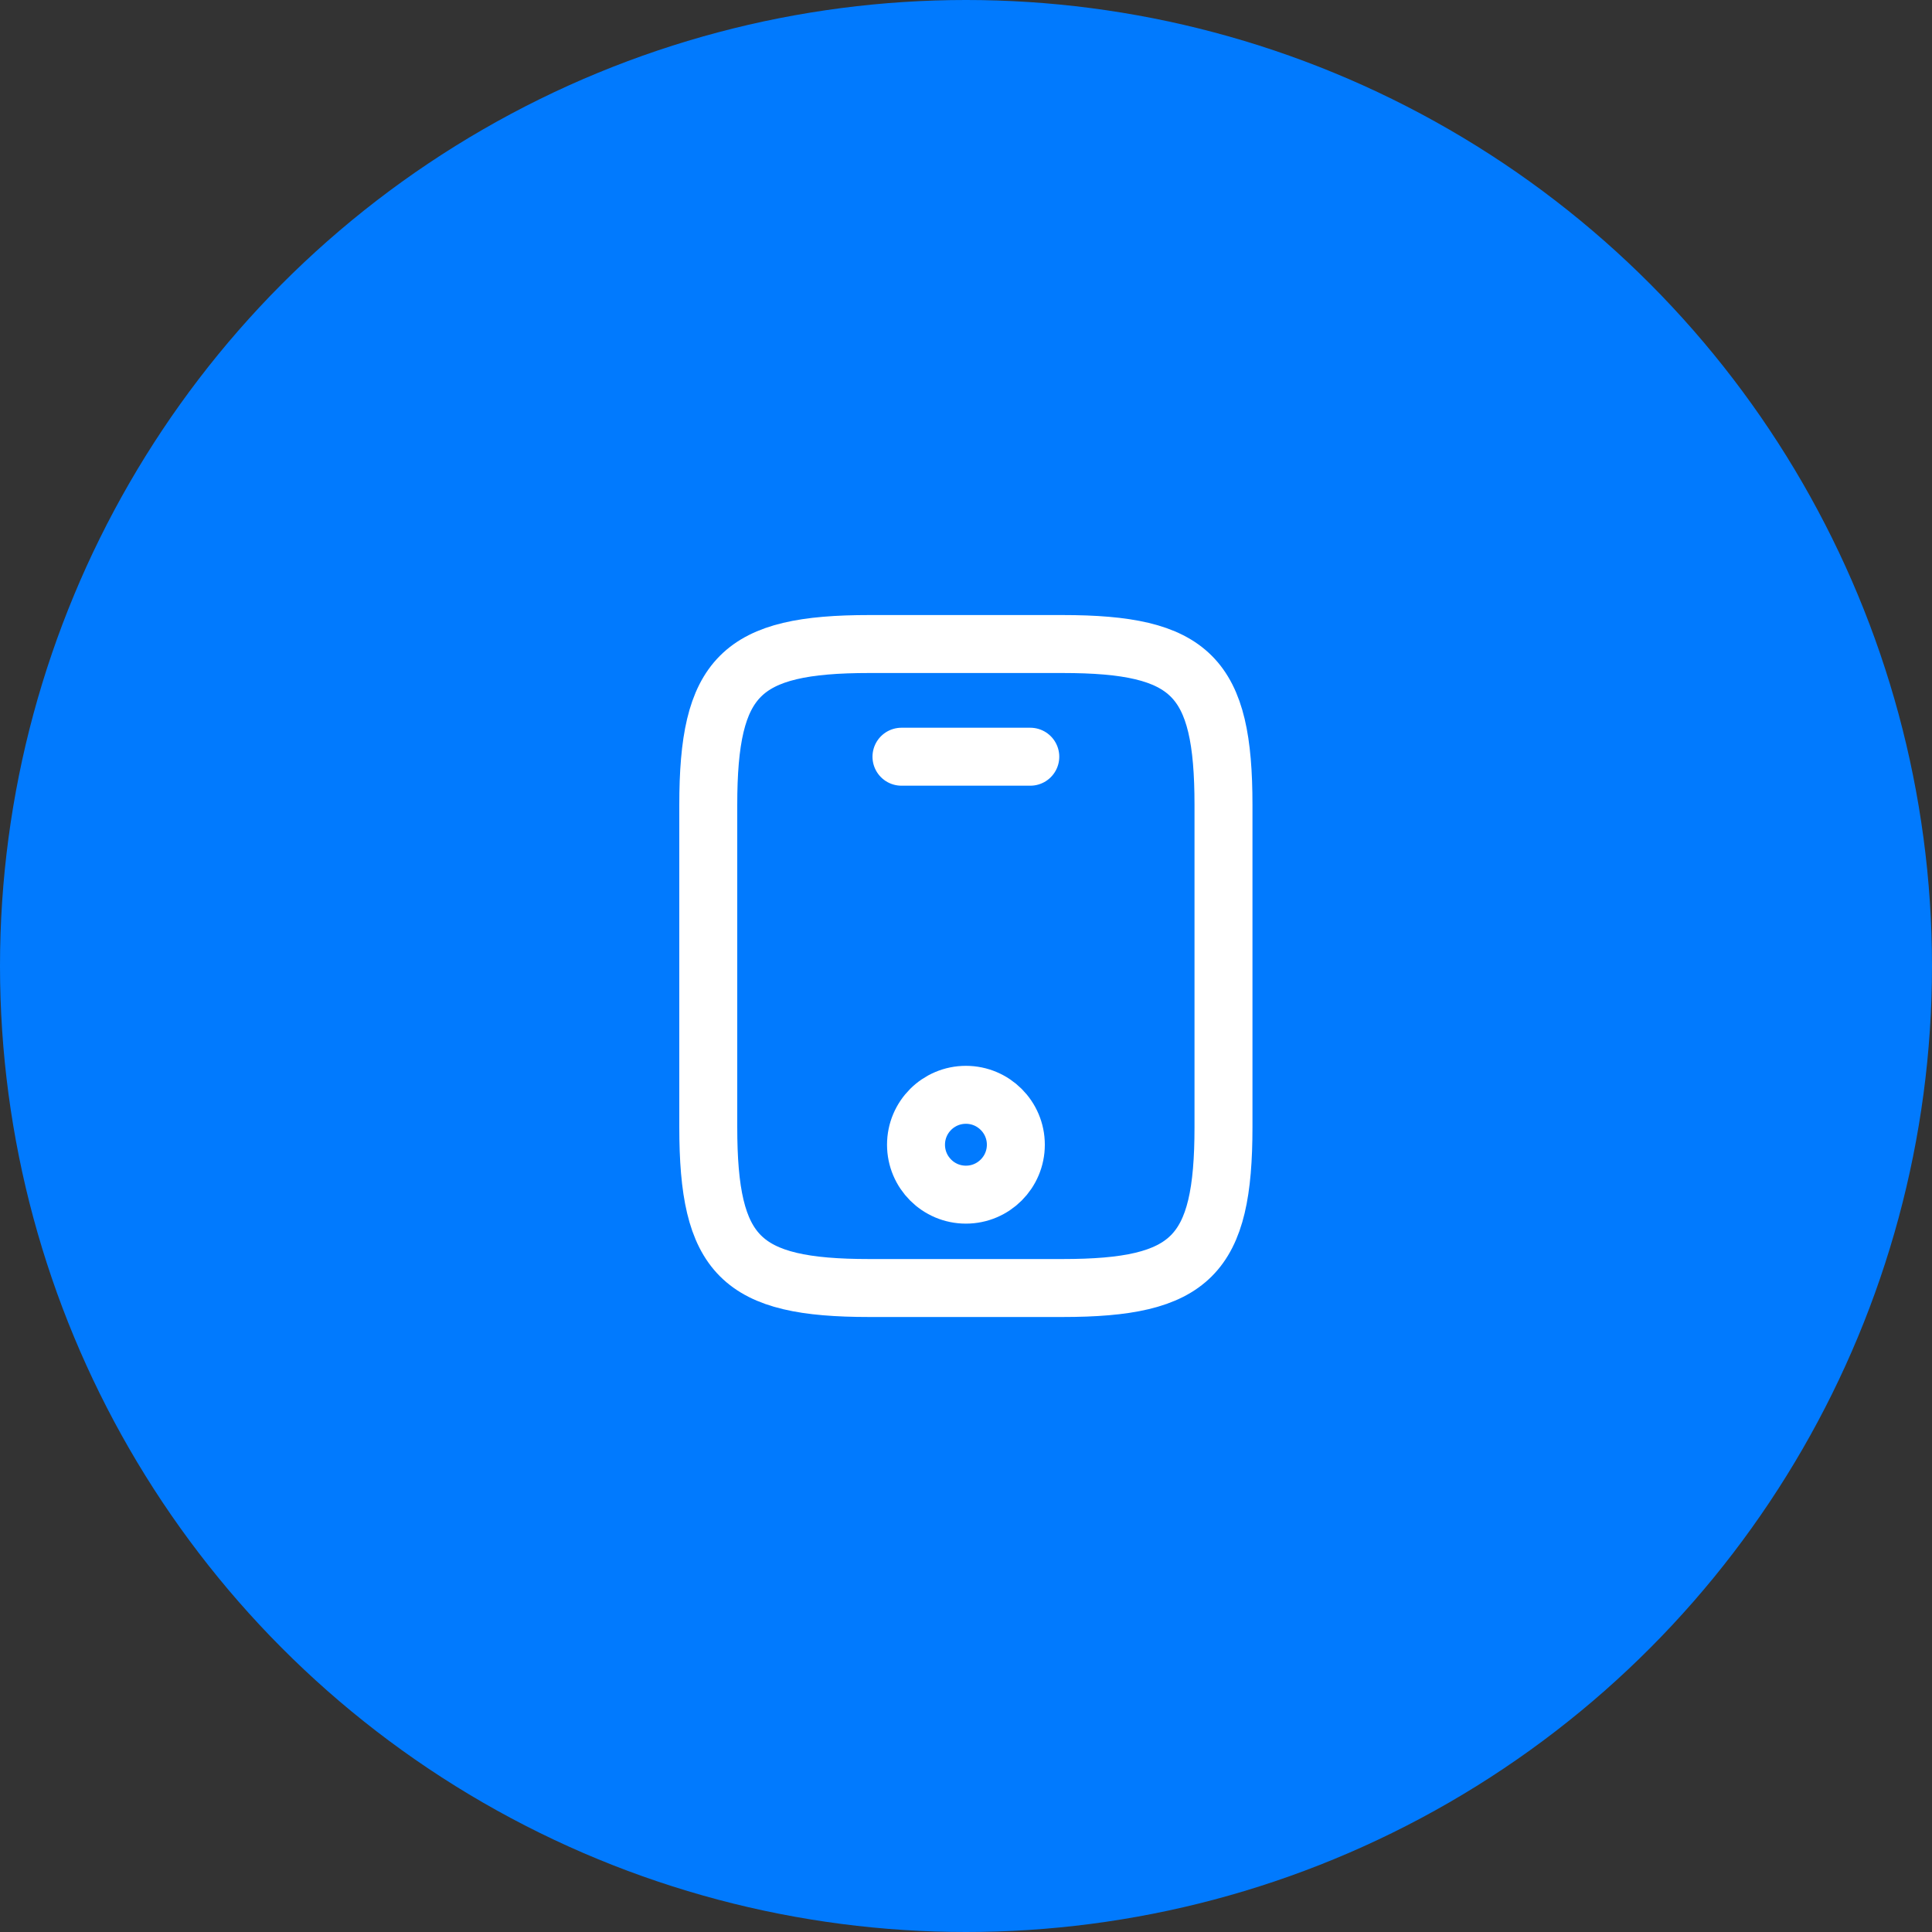
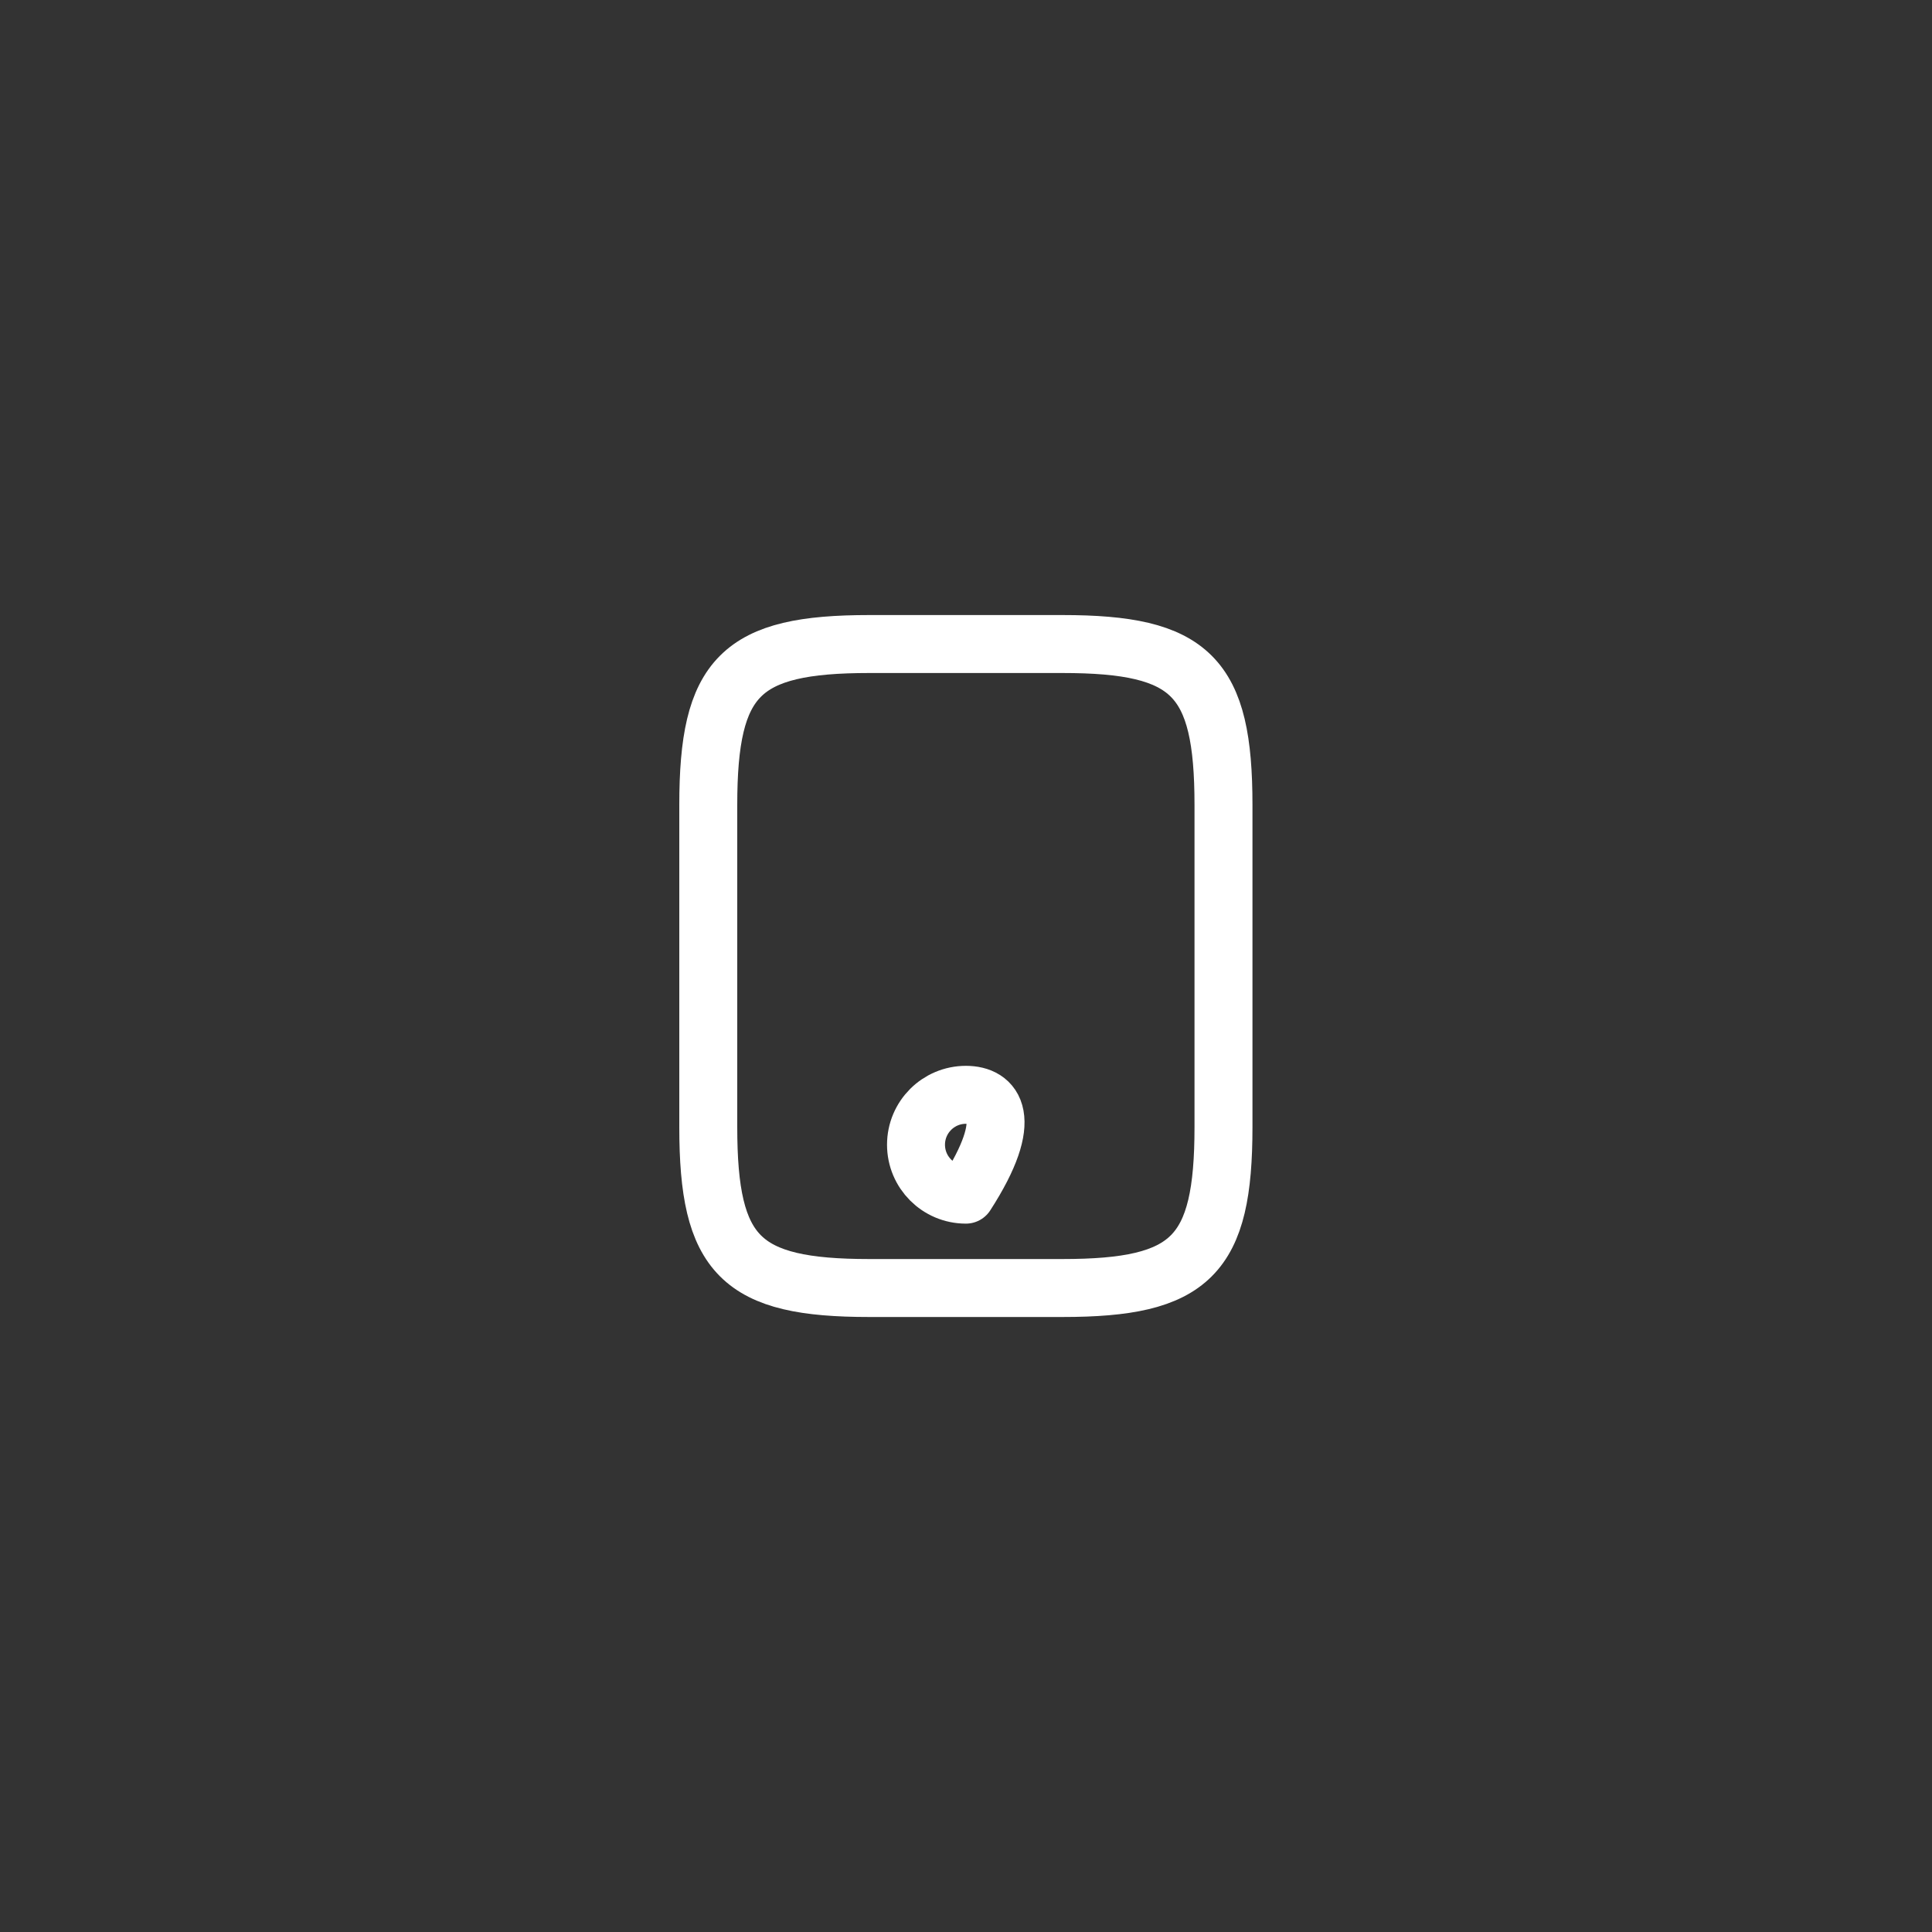
<svg xmlns="http://www.w3.org/2000/svg" width="40" height="40" viewBox="0 0 40 40" fill="none">
  <rect x="0" y="0" width="40" height="40" fill="#333333" stroke="none" />
-   <circle cx="20" cy="20" r="20" fill="#017AFE" />
  <path d="M25.331 16.667V23.334C25.331 26.001 24.664 26.667 21.997 26.667H17.997C15.331 26.667 14.664 26.001 14.664 23.334V16.667C14.664 14.001 15.331 13.334 17.997 13.334H21.997C24.664 13.334 25.331 14.001 25.331 16.667Z" stroke="white" stroke-width="1.2" stroke-linecap="round" stroke-linejoin="round" />
-   <path d="M21.331 15.667H18.664" stroke="white" stroke-width="1.2" stroke-linecap="round" stroke-linejoin="round" />
-   <path d="M19.998 24.734C20.569 24.734 21.032 24.271 21.032 23.7C21.032 23.13 20.569 22.667 19.998 22.667C19.427 22.667 18.965 23.13 18.965 23.7C18.965 24.271 19.427 24.734 19.998 24.734Z" stroke="white" stroke-width="1.2" stroke-linecap="round" stroke-linejoin="round" />
+   <path d="M19.998 24.734C21.032 23.13 20.569 22.667 19.998 22.667C19.427 22.667 18.965 23.13 18.965 23.7C18.965 24.271 19.427 24.734 19.998 24.734Z" stroke="white" stroke-width="1.2" stroke-linecap="round" stroke-linejoin="round" />
</svg>